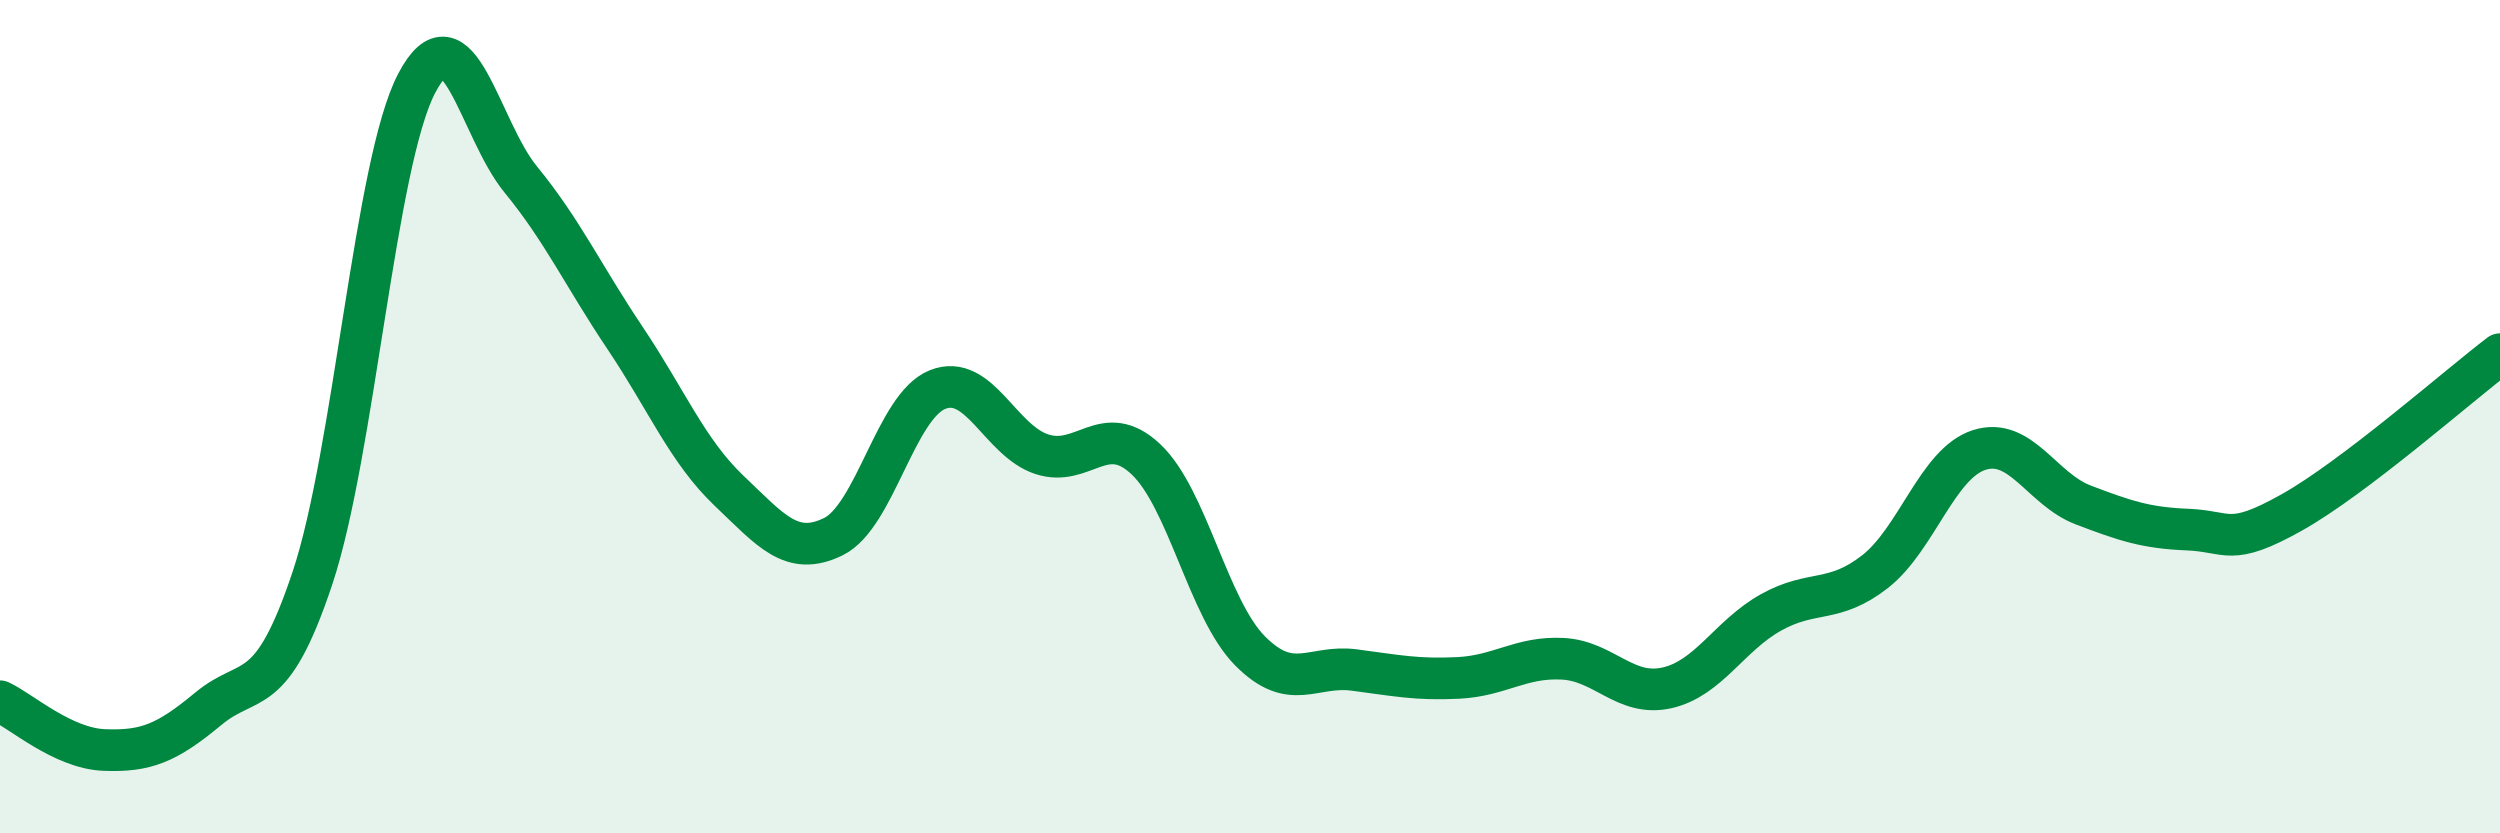
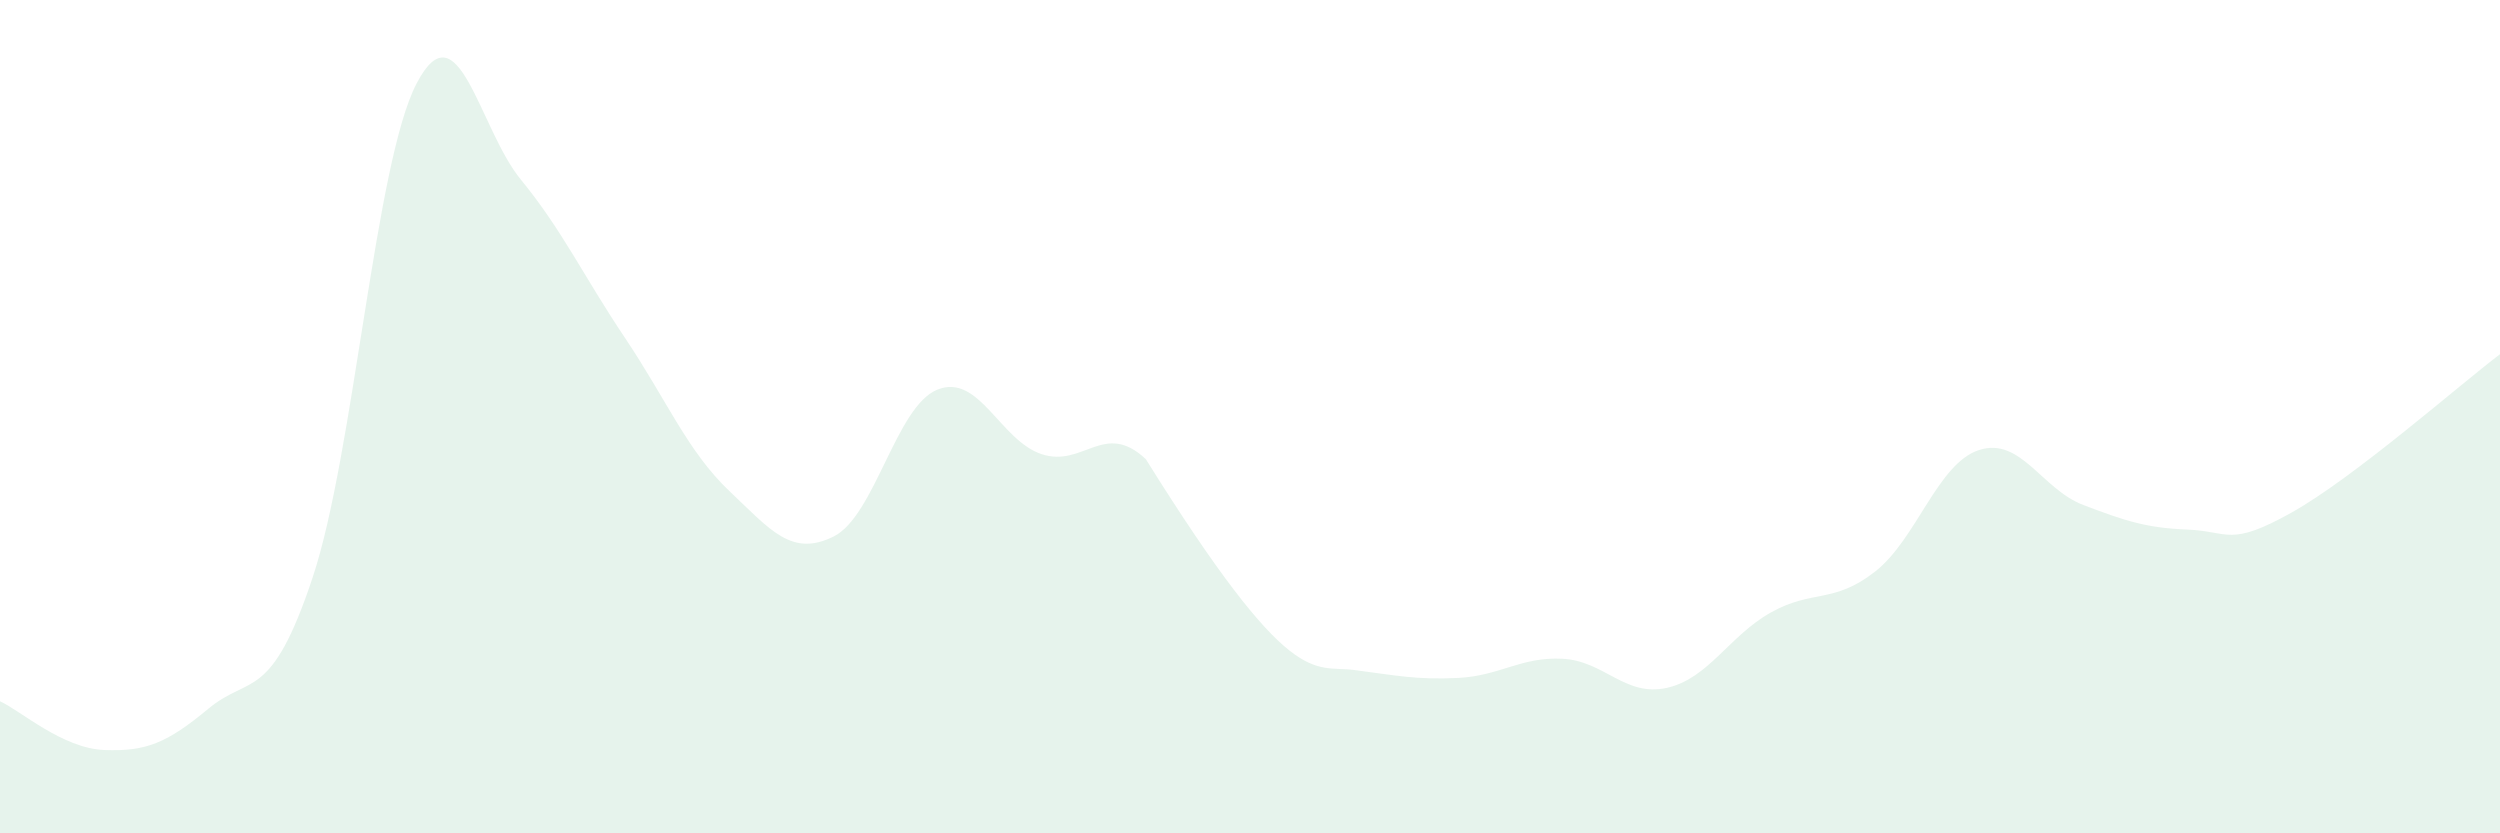
<svg xmlns="http://www.w3.org/2000/svg" width="60" height="20" viewBox="0 0 60 20">
-   <path d="M 0,16.83 C 0.5,17.06 1.5,17.96 2.5,18 C 3.5,18.04 4,17.84 5,17.01 C 6,16.18 6.5,16.87 7.5,13.87 C 8.5,10.87 9,3.91 10,2 C 11,0.09 11.5,3.09 12.5,4.31 C 13.5,5.53 14,6.62 15,8.11 C 16,9.6 16.5,10.83 17.5,11.78 C 18.5,12.73 19,13.37 20,12.88 C 21,12.39 21.5,9.75 22.5,9.35 C 23.5,8.95 24,10.57 25,10.9 C 26,11.23 26.5,10.08 27.5,11.02 C 28.5,11.96 29,14.61 30,15.62 C 31,16.63 31.5,15.95 32.5,16.08 C 33.5,16.21 34,16.32 35,16.27 C 36,16.22 36.5,15.76 37.5,15.81 C 38.5,15.86 39,16.73 40,16.51 C 41,16.29 41.5,15.26 42.5,14.7 C 43.5,14.14 44,14.5 45,13.72 C 46,12.94 46.5,11.12 47.5,10.8 C 48.5,10.48 49,11.74 50,12.12 C 51,12.5 51.5,12.67 52.5,12.71 C 53.5,12.75 53.5,13.14 55,12.3 C 56.5,11.46 59,9.26 60,8.5L60 20L0 20Z" fill="#008740" opacity="0.1" stroke-linecap="round" stroke-linejoin="round" />
-   <path d="M 0,16.83 C 0.5,17.06 1.5,17.96 2.5,18 C 3.5,18.04 4,17.84 5,17.01 C 6,16.18 6.5,16.87 7.5,13.87 C 8.5,10.87 9,3.91 10,2 C 11,0.09 11.5,3.09 12.5,4.31 C 13.5,5.53 14,6.62 15,8.11 C 16,9.6 16.5,10.83 17.5,11.78 C 18.5,12.73 19,13.37 20,12.88 C 21,12.39 21.5,9.75 22.5,9.35 C 23.5,8.95 24,10.57 25,10.9 C 26,11.23 26.5,10.08 27.5,11.02 C 28.5,11.96 29,14.61 30,15.62 C 31,16.63 31.5,15.95 32.5,16.08 C 33.5,16.21 34,16.32 35,16.27 C 36,16.22 36.5,15.76 37.5,15.81 C 38.5,15.86 39,16.73 40,16.51 C 41,16.29 41.5,15.26 42.5,14.7 C 43.5,14.14 44,14.5 45,13.72 C 46,12.94 46.5,11.12 47.5,10.8 C 48.5,10.48 49,11.74 50,12.12 C 51,12.5 51.5,12.67 52.5,12.71 C 53.5,12.75 53.5,13.14 55,12.3 C 56.5,11.46 59,9.26 60,8.5" stroke="#008740" stroke-width="1" fill="none" stroke-linecap="round" stroke-linejoin="round" />
+   <path d="M 0,16.83 C 0.5,17.06 1.5,17.96 2.5,18 C 3.5,18.04 4,17.84 5,17.01 C 6,16.18 6.5,16.87 7.5,13.87 C 8.5,10.87 9,3.91 10,2 C 11,0.09 11.5,3.09 12.5,4.31 C 13.5,5.53 14,6.62 15,8.11 C 16,9.6 16.5,10.83 17.5,11.78 C 18.5,12.73 19,13.37 20,12.88 C 21,12.39 21.5,9.75 22.5,9.35 C 23.5,8.95 24,10.57 25,10.9 C 26,11.23 26.5,10.08 27.5,11.02 C 31,16.63 31.5,15.95 32.5,16.08 C 33.5,16.21 34,16.32 35,16.27 C 36,16.22 36.5,15.76 37.5,15.81 C 38.5,15.86 39,16.73 40,16.51 C 41,16.29 41.5,15.26 42.5,14.7 C 43.5,14.14 44,14.5 45,13.72 C 46,12.94 46.5,11.12 47.5,10.8 C 48.5,10.48 49,11.74 50,12.12 C 51,12.5 51.5,12.67 52.5,12.71 C 53.5,12.75 53.5,13.14 55,12.3 C 56.5,11.46 59,9.26 60,8.5L60 20L0 20Z" fill="#008740" opacity="0.1" stroke-linecap="round" stroke-linejoin="round" />
</svg>